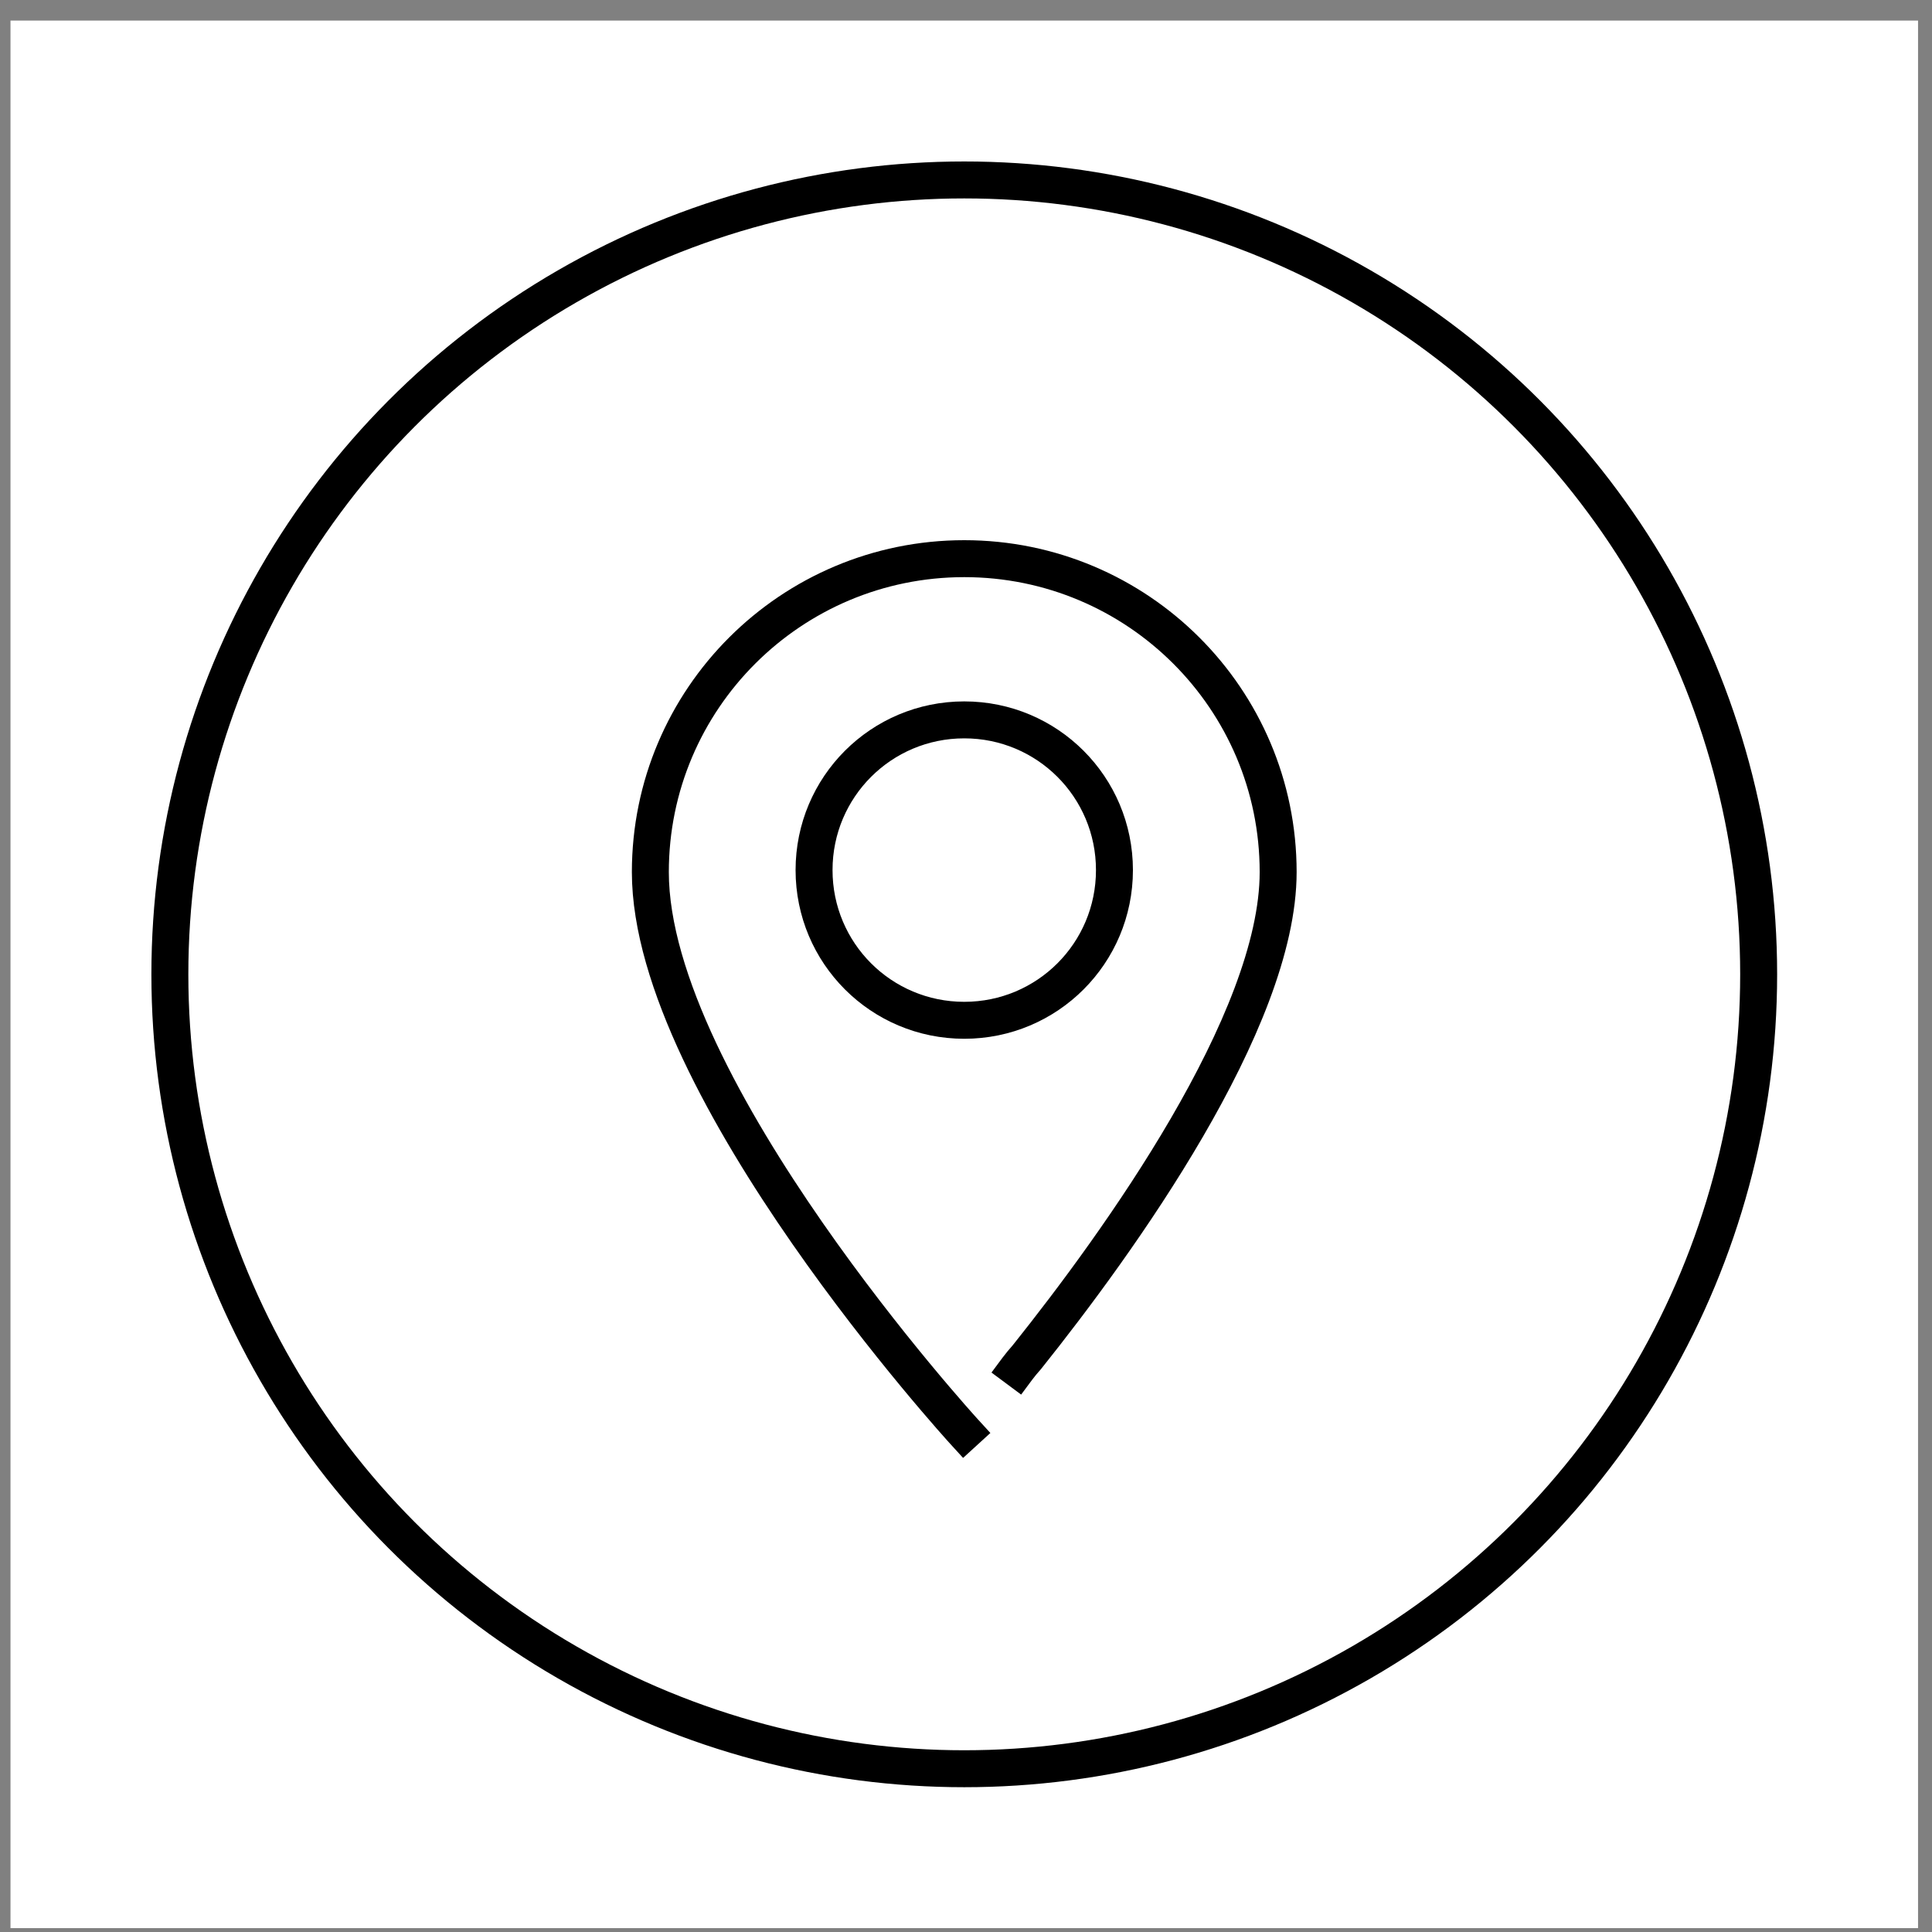
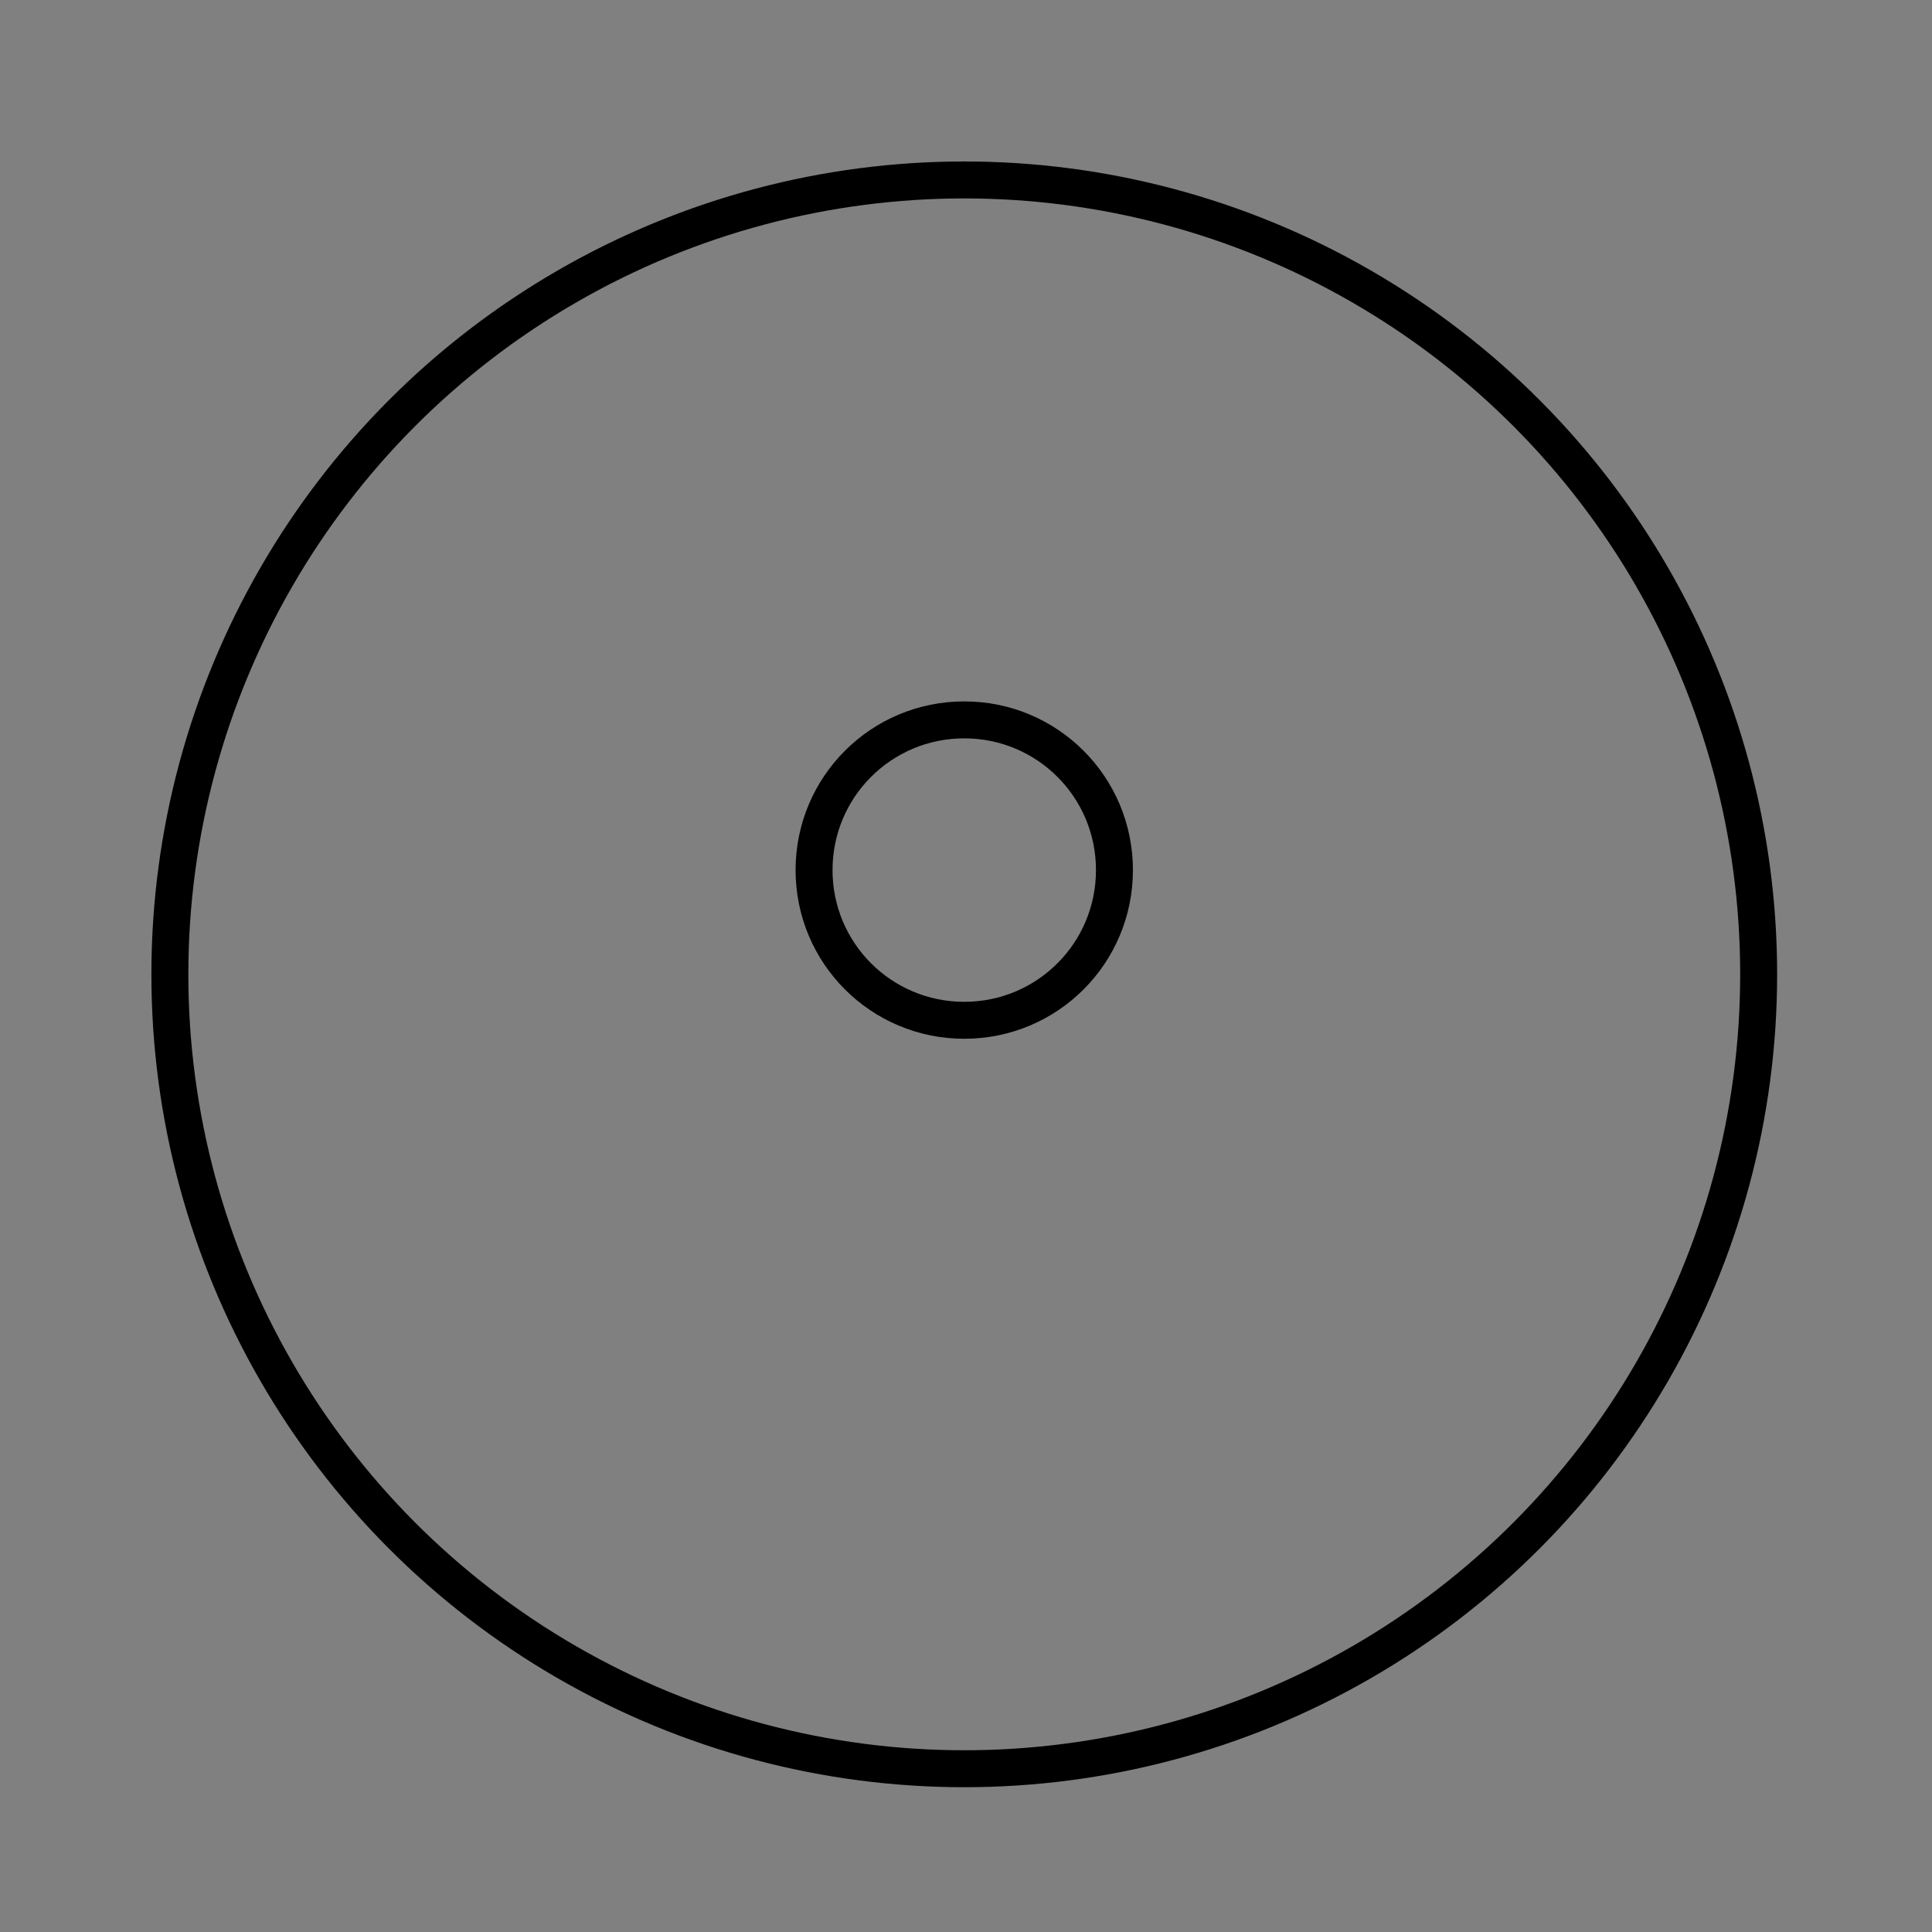
<svg xmlns="http://www.w3.org/2000/svg" width="79" height="79" viewBox="0 0 79 79" fill="none">
  <rect x="0" y="0" width="79" height="79" fill="#808080" stroke="none" />
-   <rect width="78" height="78" transform="translate(0.429 0.841)" fill="white" />
  <circle cx="39.429" cy="39.841" r="32.483" stroke="black" stroke-width="1.511" />
-   <path d="M41.599 55.968C41.721 55.804 41.844 55.66 41.987 55.497C45.734 50.809 52.264 41.76 52.264 35.66C52.264 28.576 46.512 22.844 39.429 22.844C32.345 22.844 26.593 28.576 26.593 35.66C26.593 44.503 39.429 58.547 39.429 58.547" stroke="black" stroke-width="1.511" stroke-linecap="square" />
  <path d="M39.429 41.72C42.827 41.72 45.57 38.976 45.57 35.578C45.57 32.18 42.827 29.436 39.429 29.436C36.03 29.436 33.287 32.18 33.287 35.578C33.287 38.976 36.03 41.72 39.429 41.72Z" stroke="black" stroke-width="1.511" />
</svg>